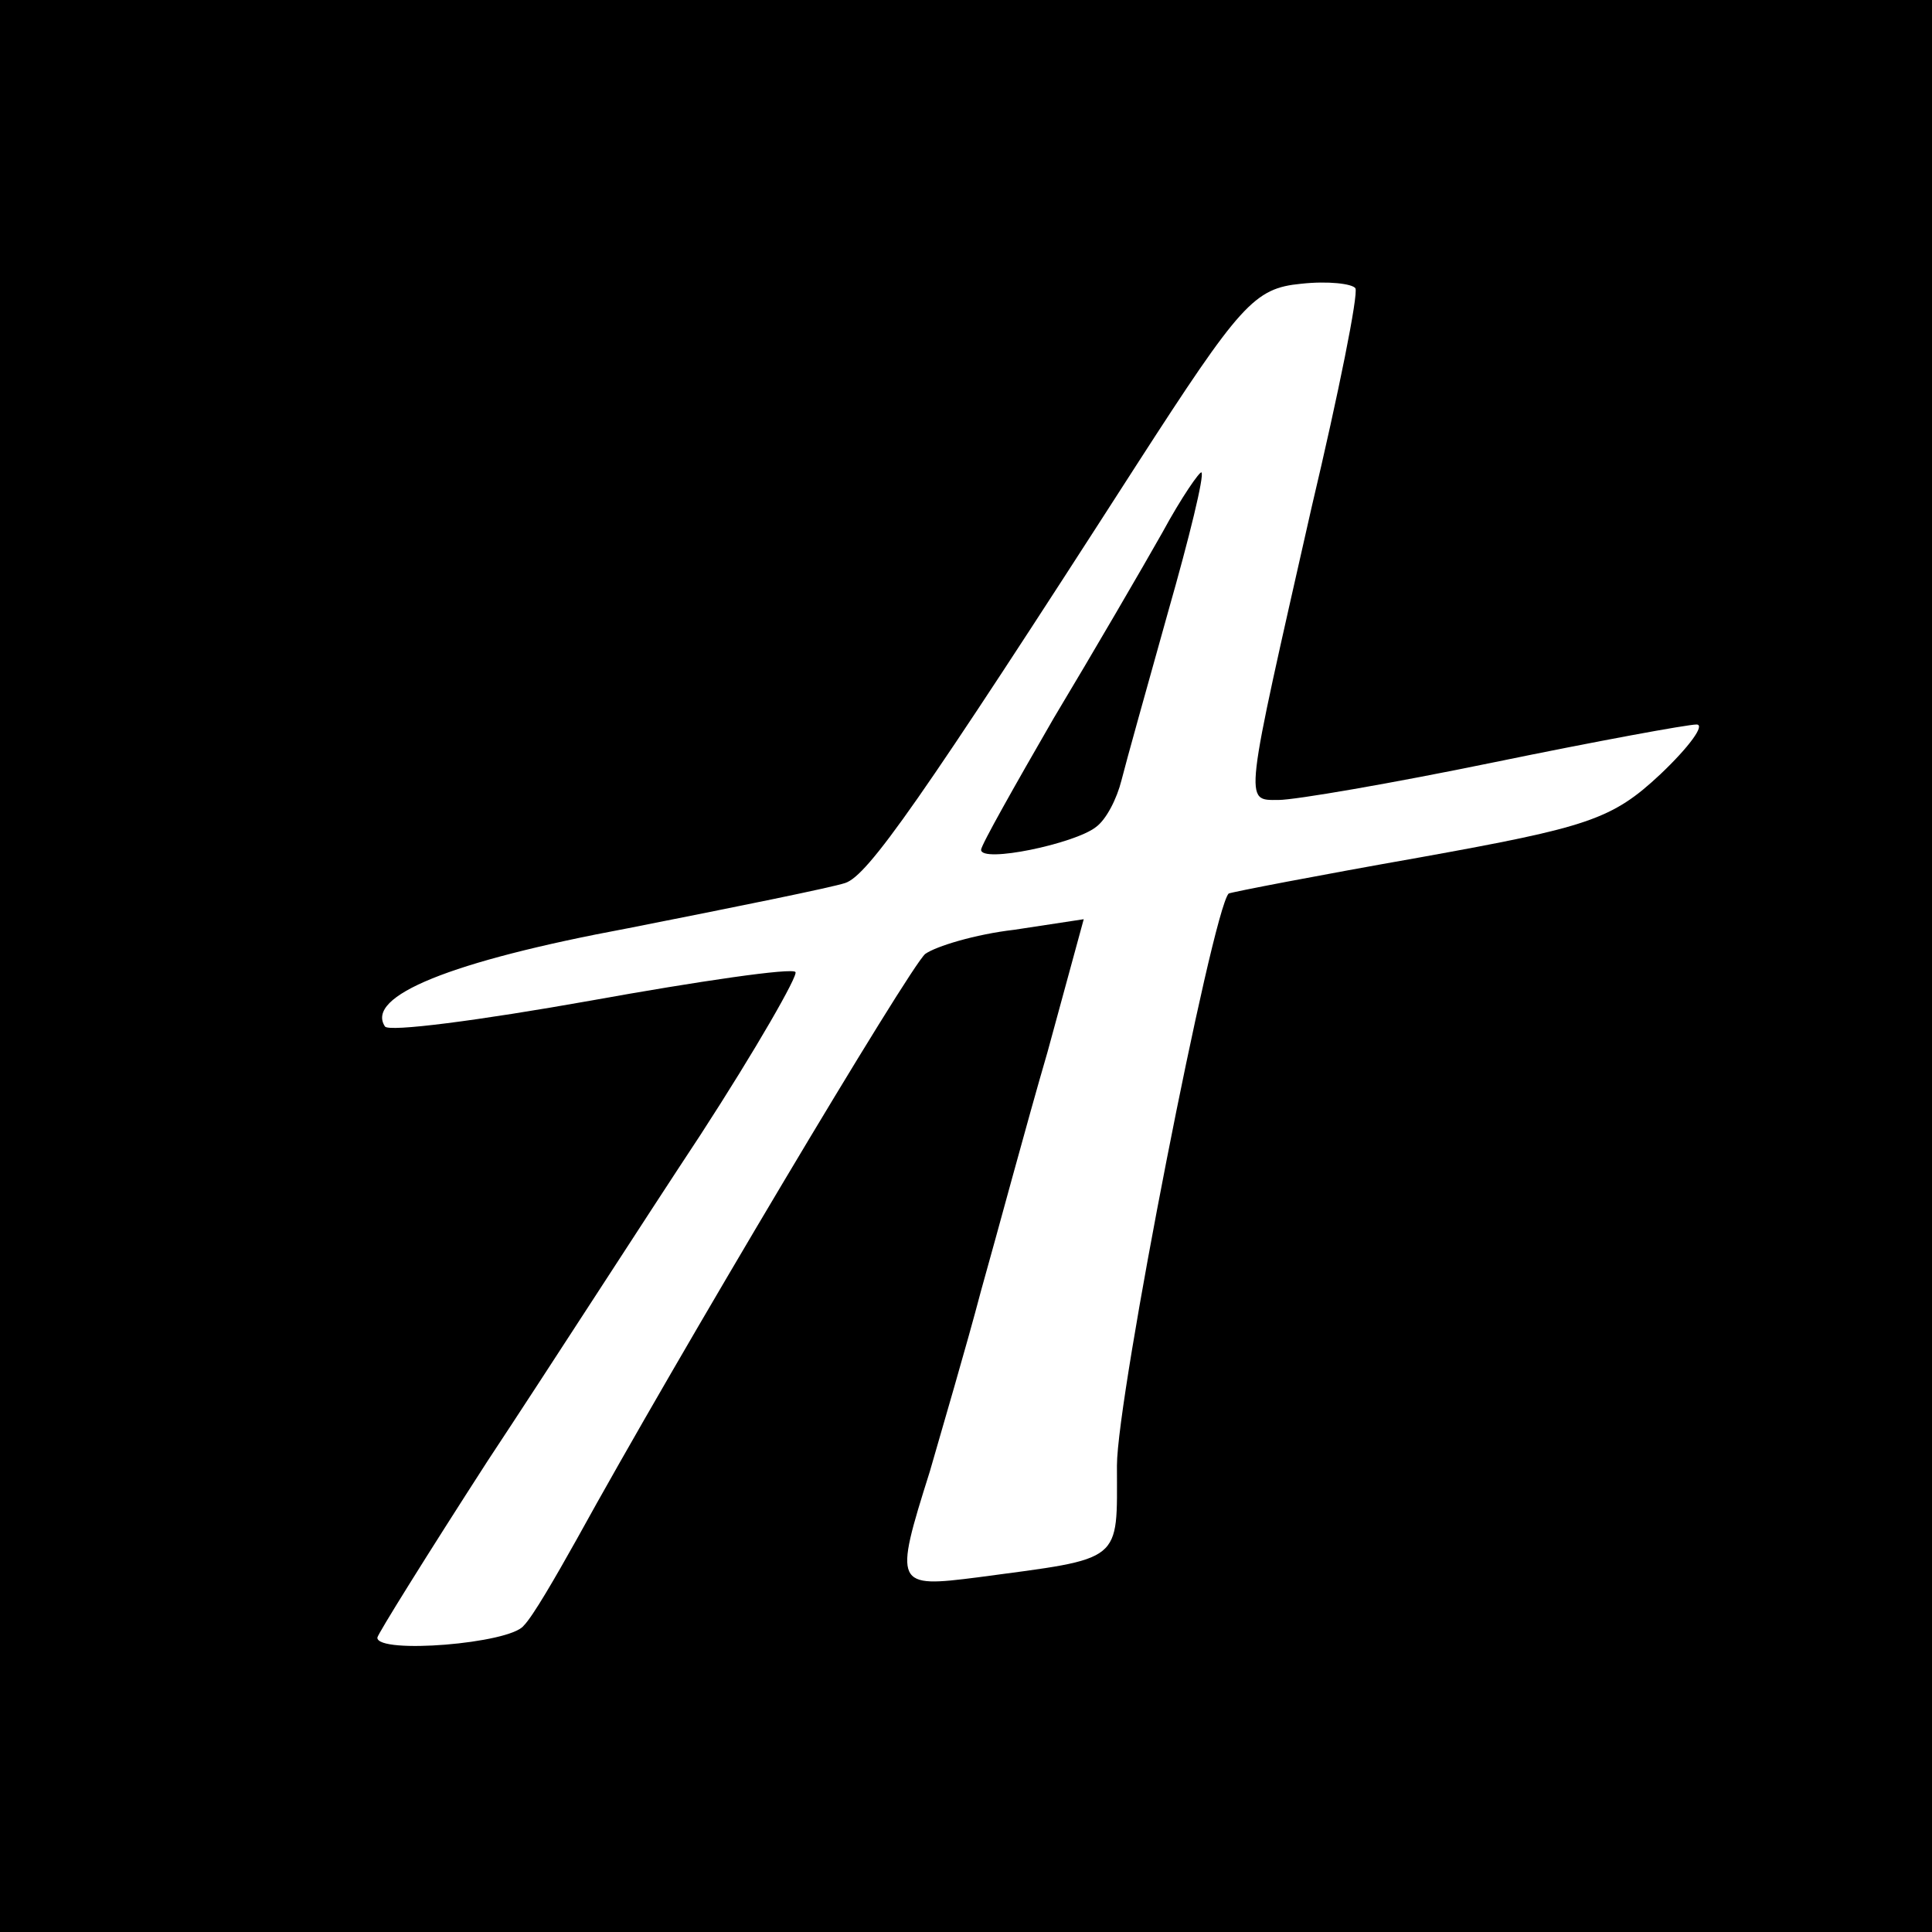
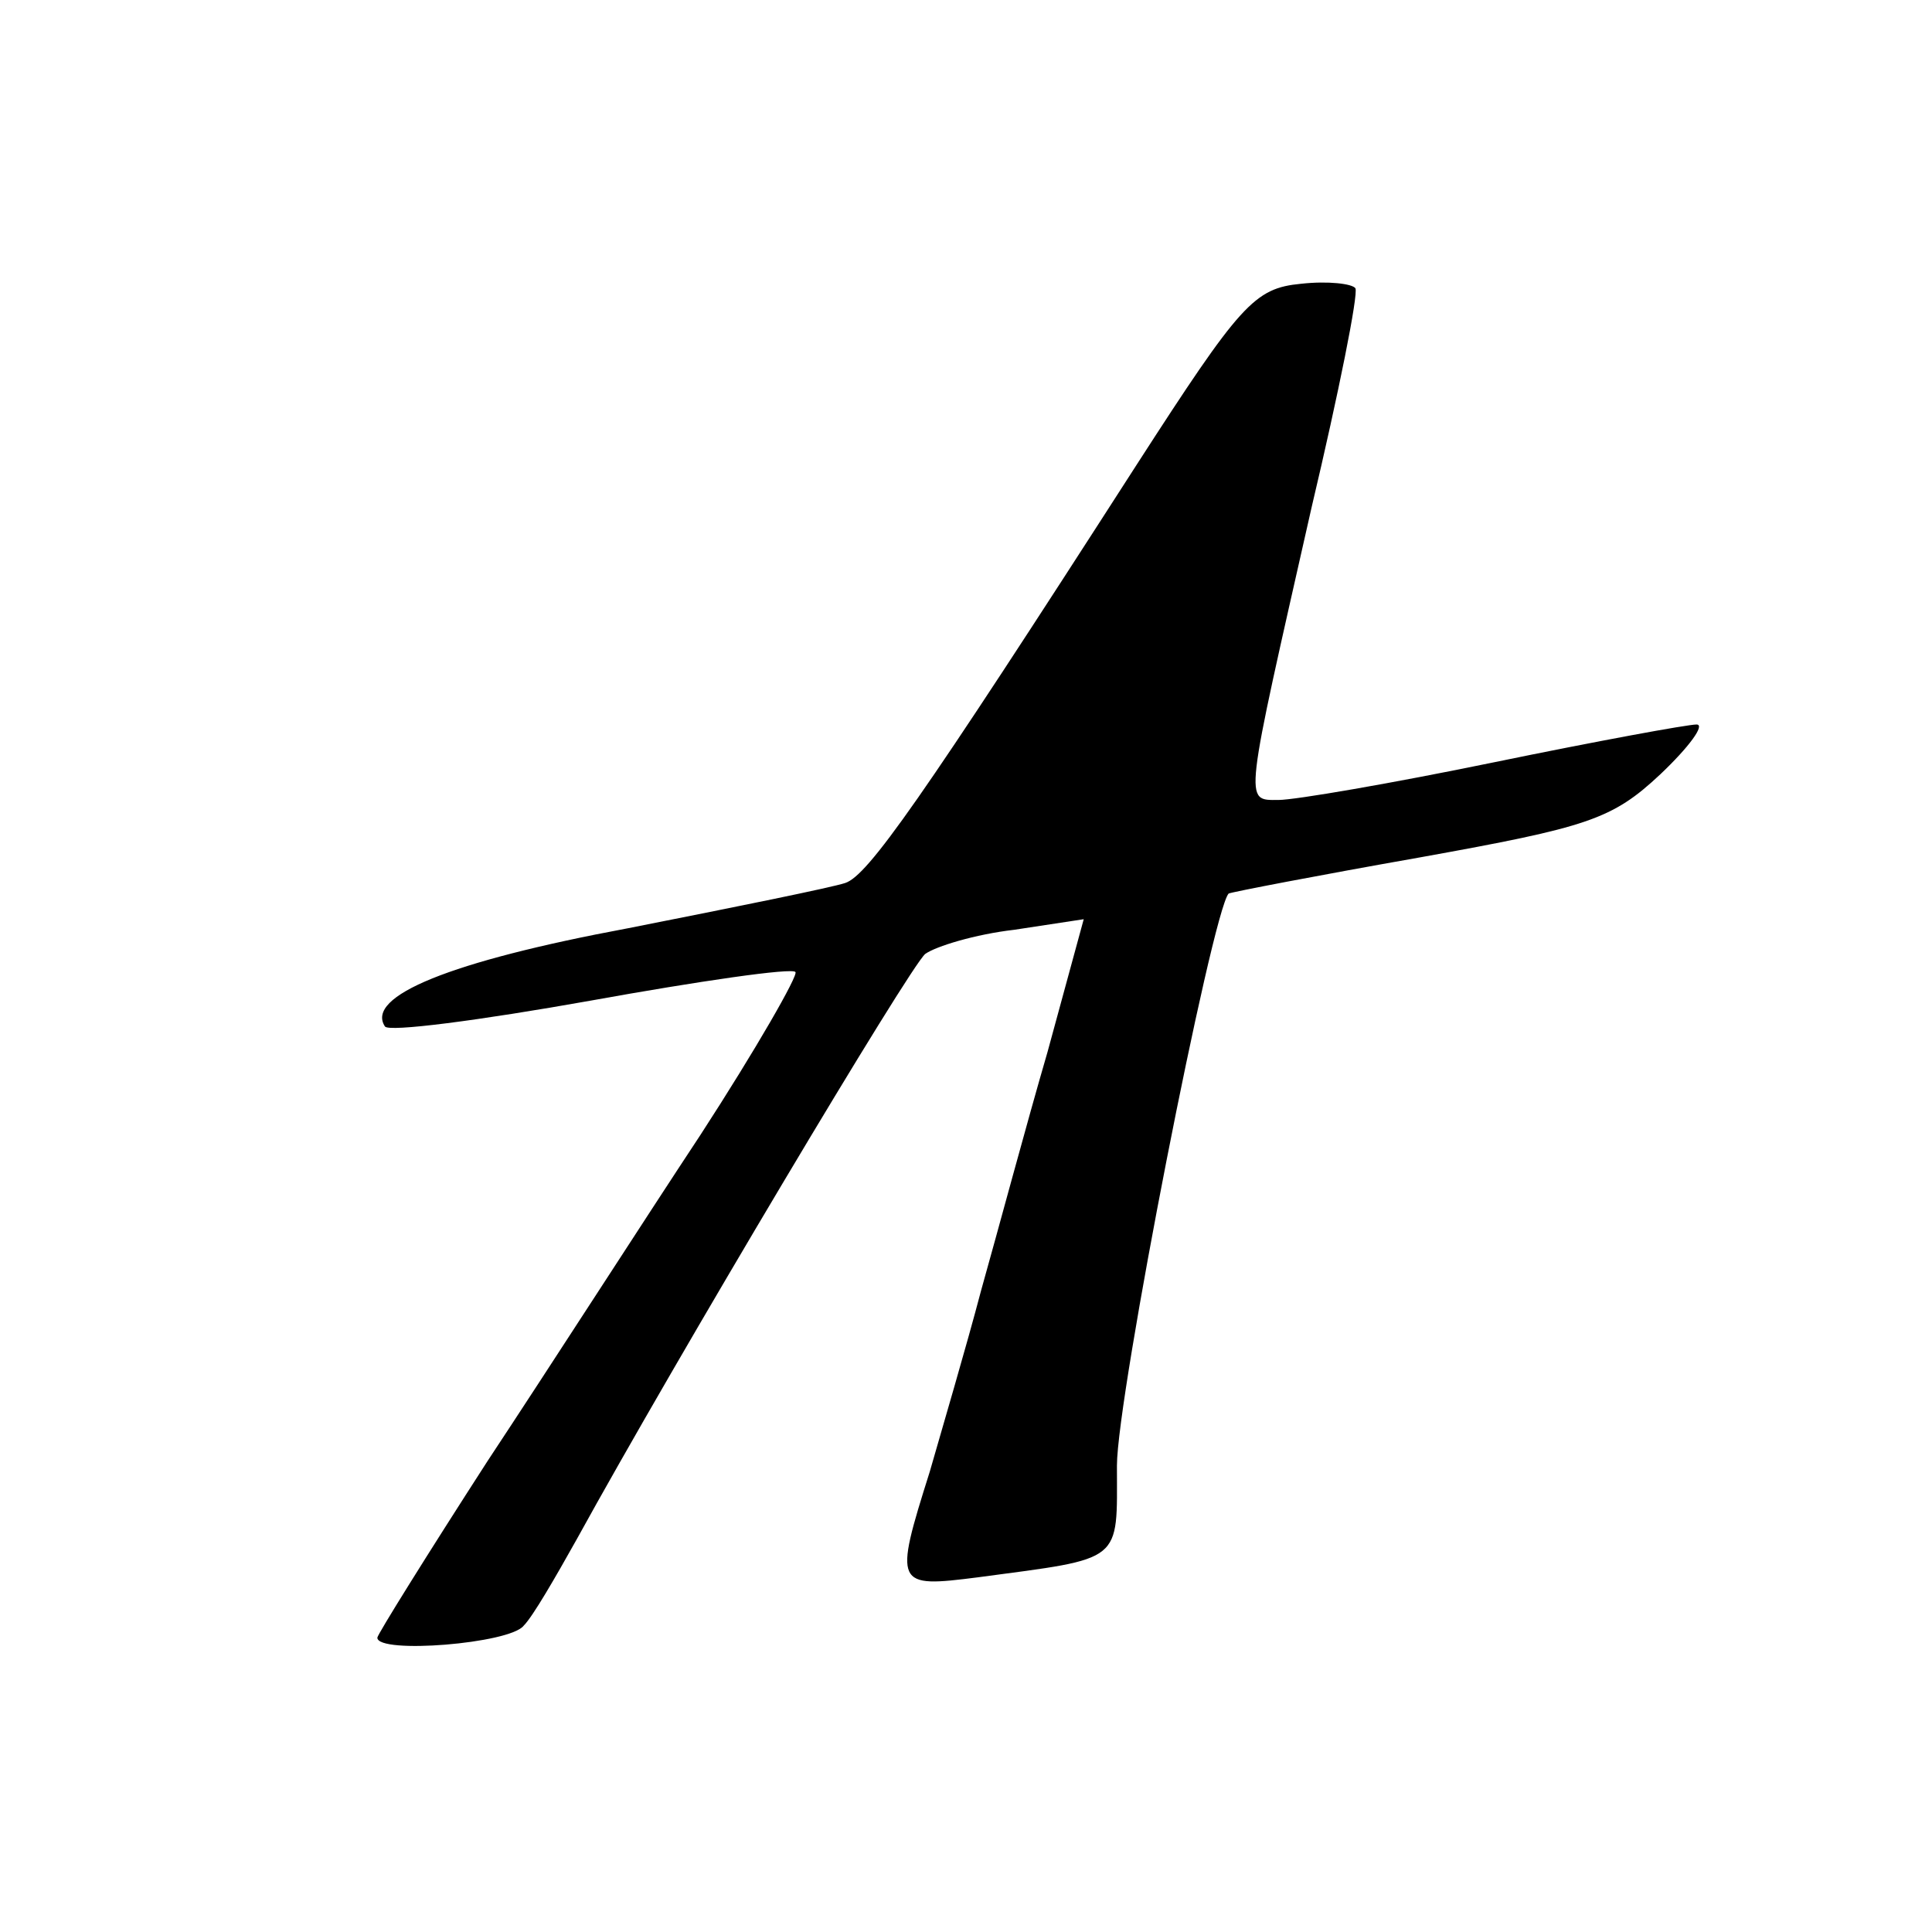
<svg xmlns="http://www.w3.org/2000/svg" version="1.0" width="128pt" height="128pt" viewBox="0 0 128 128" preserveAspectRatio="xMidYMid meet">
  <g transform="translate(0,128) scale(0.1,-0.1)" fill="#000000" stroke="none">
-     <path d="M0 640 l0 -640 640 0 640 0 0 640 0 640 -640 0 -640 0 0 -640z m869 304 c-45 -199 -45 -194 -22 -194 11 0 75 11 143 25 68 14 128 25 134 25 6 0 -5 -15 -24 -33 -32 -30 -48 -35 -159 -55 -68 -12 -125 -23 -127 -24 -11 -12 -74 -333 -74 -379 0 -65 5 -61 -92 -74 -55 -7 -56 -6 -32 70 8 28 24 82 34 120 11 39 30 110 44 158 l24 88 -46 -7 c-26 -3 -52 -11 -59 -16 -10 -8 -165 -268 -231 -388 -14 -25 -29 -51 -35 -57 -9 -12 -97 -19 -97 -8 0 2 33 55 73 117 41 62 104 160 141 216 37 57 65 106 63 108 -2 3 -64 -6 -136 -19 -73 -13 -134 -21 -136 -17 -13 20 43 43 161 65 71 14 135 27 144 30 15 5 49 53 193 277 69 107 78 117 109 120 18 2 34 0 36 -3 2 -4 -11 -69 -29 -145z" />
-     <path d="M770 927 c-13 -23 -45 -78 -72 -123 -26 -45 -48 -84 -48 -87 0 -9 62 4 76 15 7 5 14 19 17 31 3 12 17 62 31 112 14 49 24 90 22 92 -1 1 -13 -16 -26 -40z" />
+     <path d="M0 640 z m869 304 c-45 -199 -45 -194 -22 -194 11 0 75 11 143 25 68 14 128 25 134 25 6 0 -5 -15 -24 -33 -32 -30 -48 -35 -159 -55 -68 -12 -125 -23 -127 -24 -11 -12 -74 -333 -74 -379 0 -65 5 -61 -92 -74 -55 -7 -56 -6 -32 70 8 28 24 82 34 120 11 39 30 110 44 158 l24 88 -46 -7 c-26 -3 -52 -11 -59 -16 -10 -8 -165 -268 -231 -388 -14 -25 -29 -51 -35 -57 -9 -12 -97 -19 -97 -8 0 2 33 55 73 117 41 62 104 160 141 216 37 57 65 106 63 108 -2 3 -64 -6 -136 -19 -73 -13 -134 -21 -136 -17 -13 20 43 43 161 65 71 14 135 27 144 30 15 5 49 53 193 277 69 107 78 117 109 120 18 2 34 0 36 -3 2 -4 -11 -69 -29 -145z" />
  </g>
</svg>